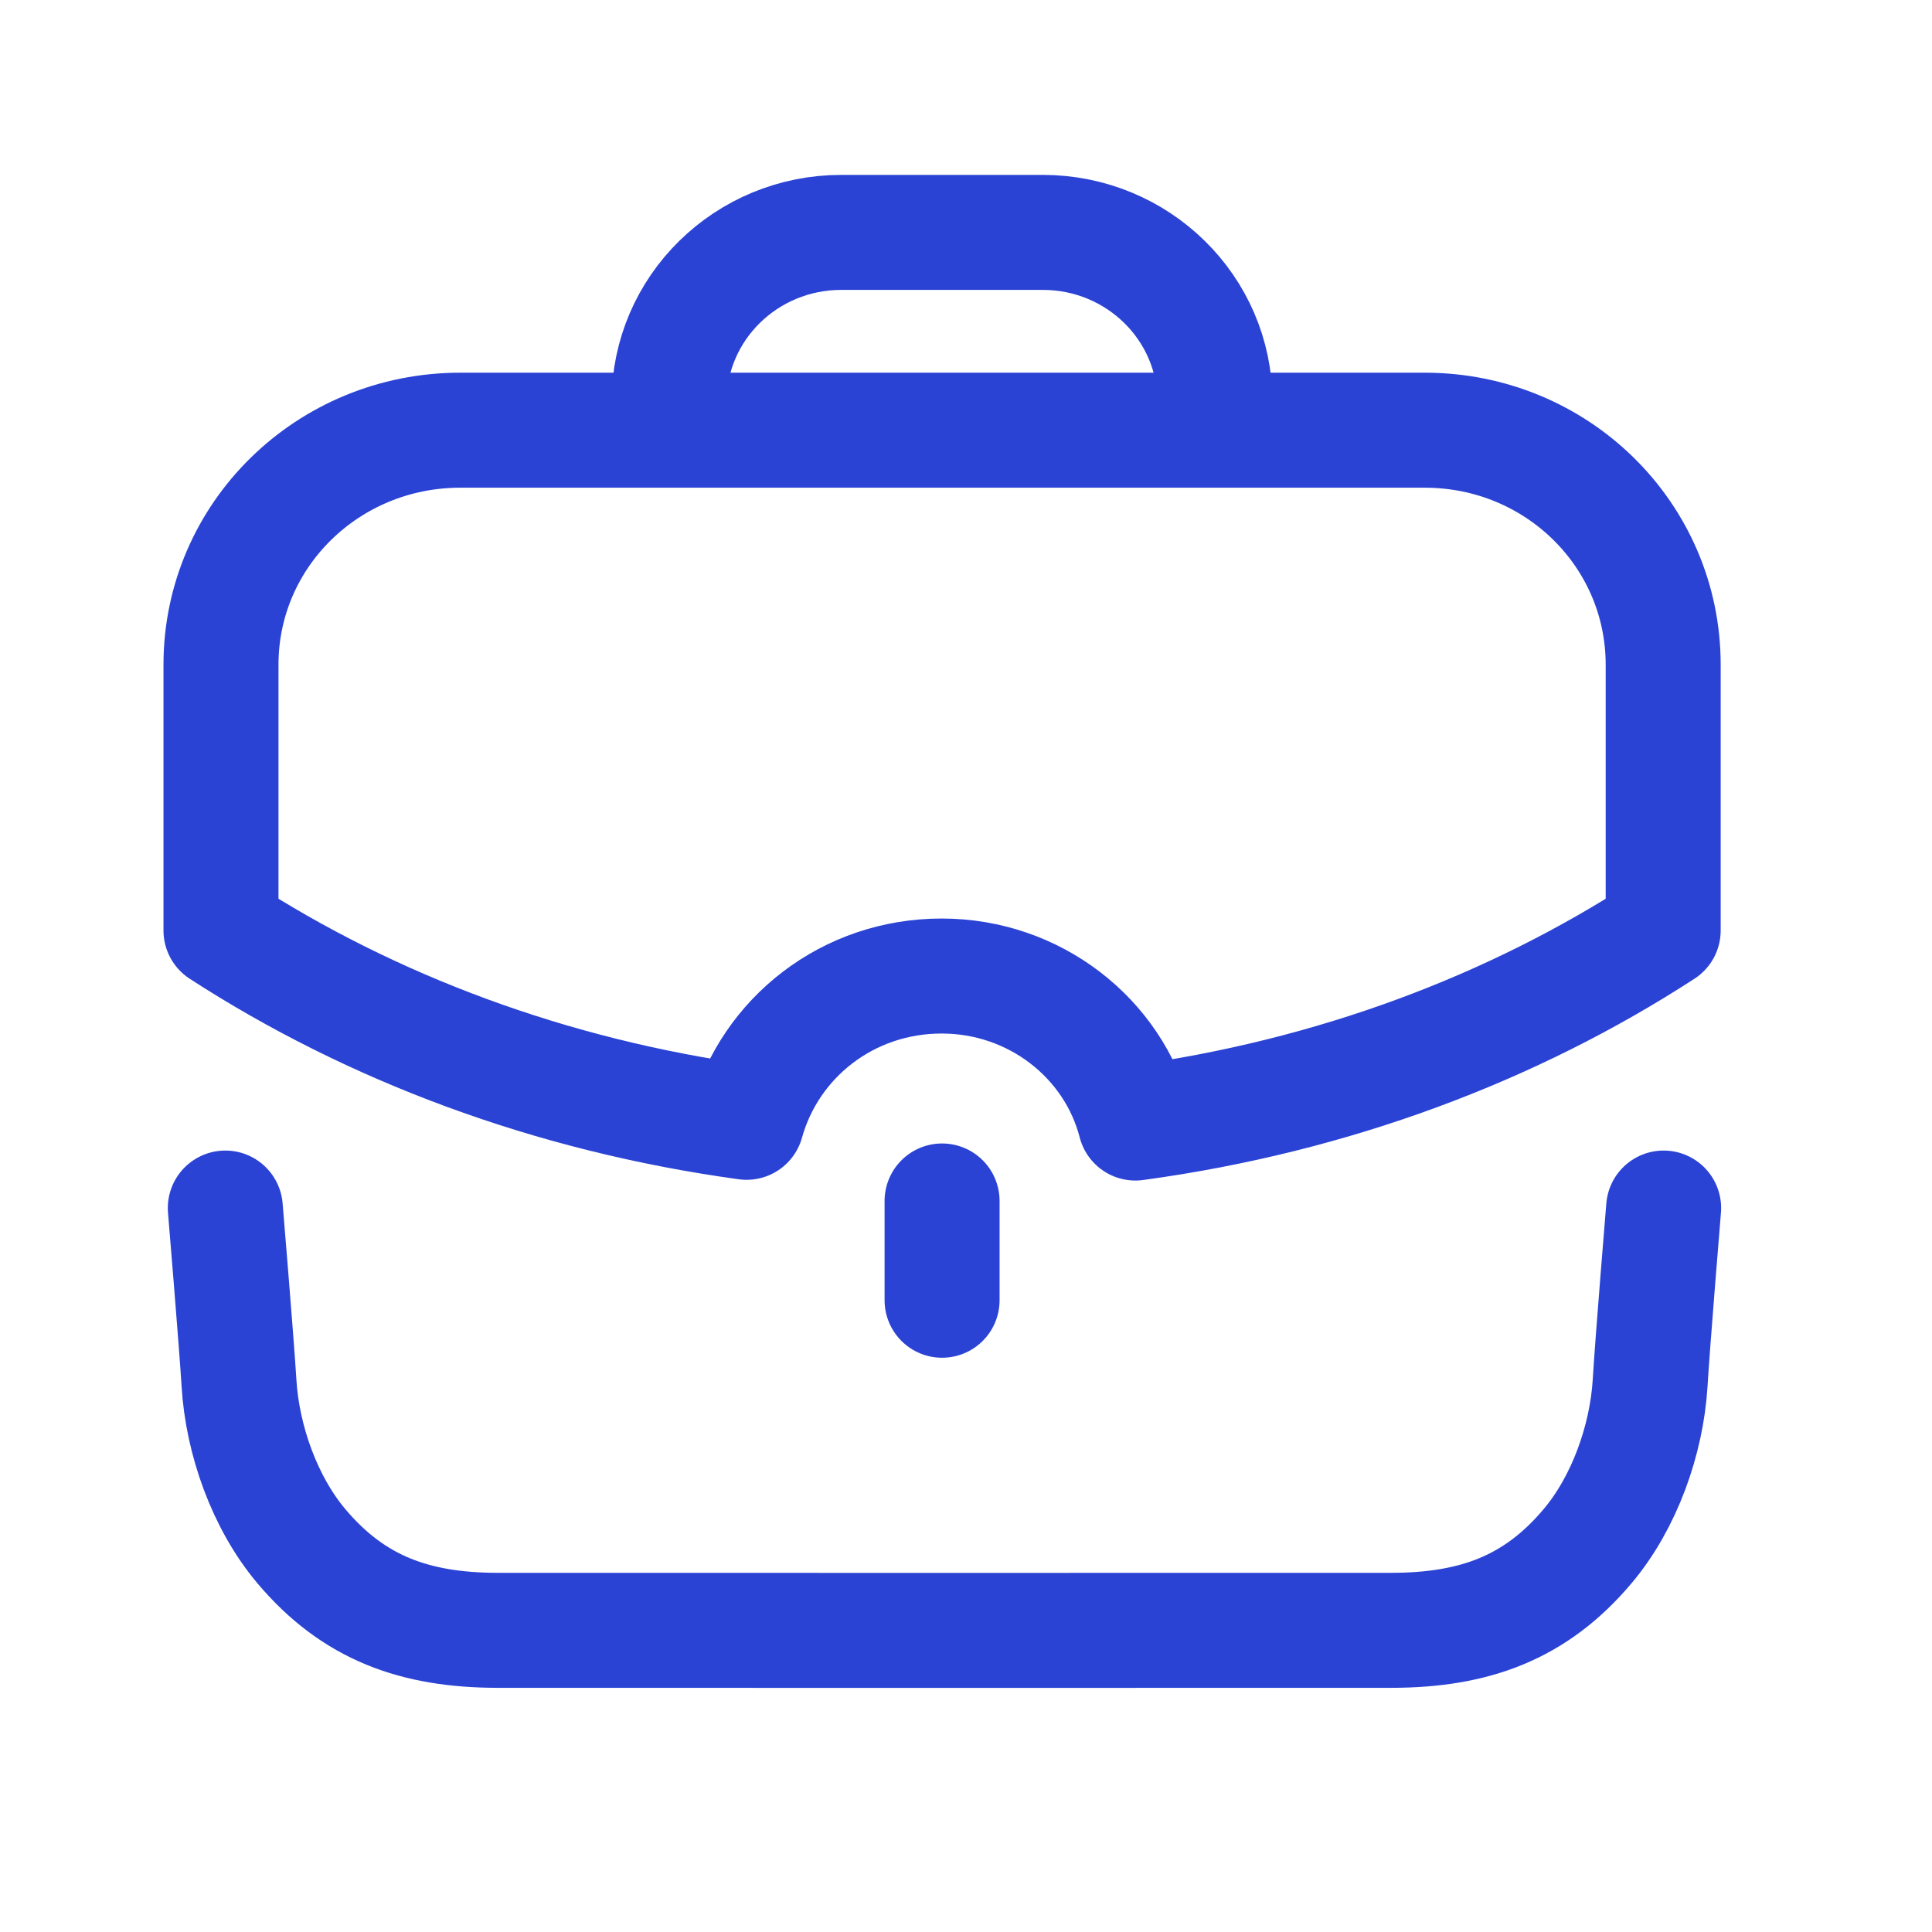
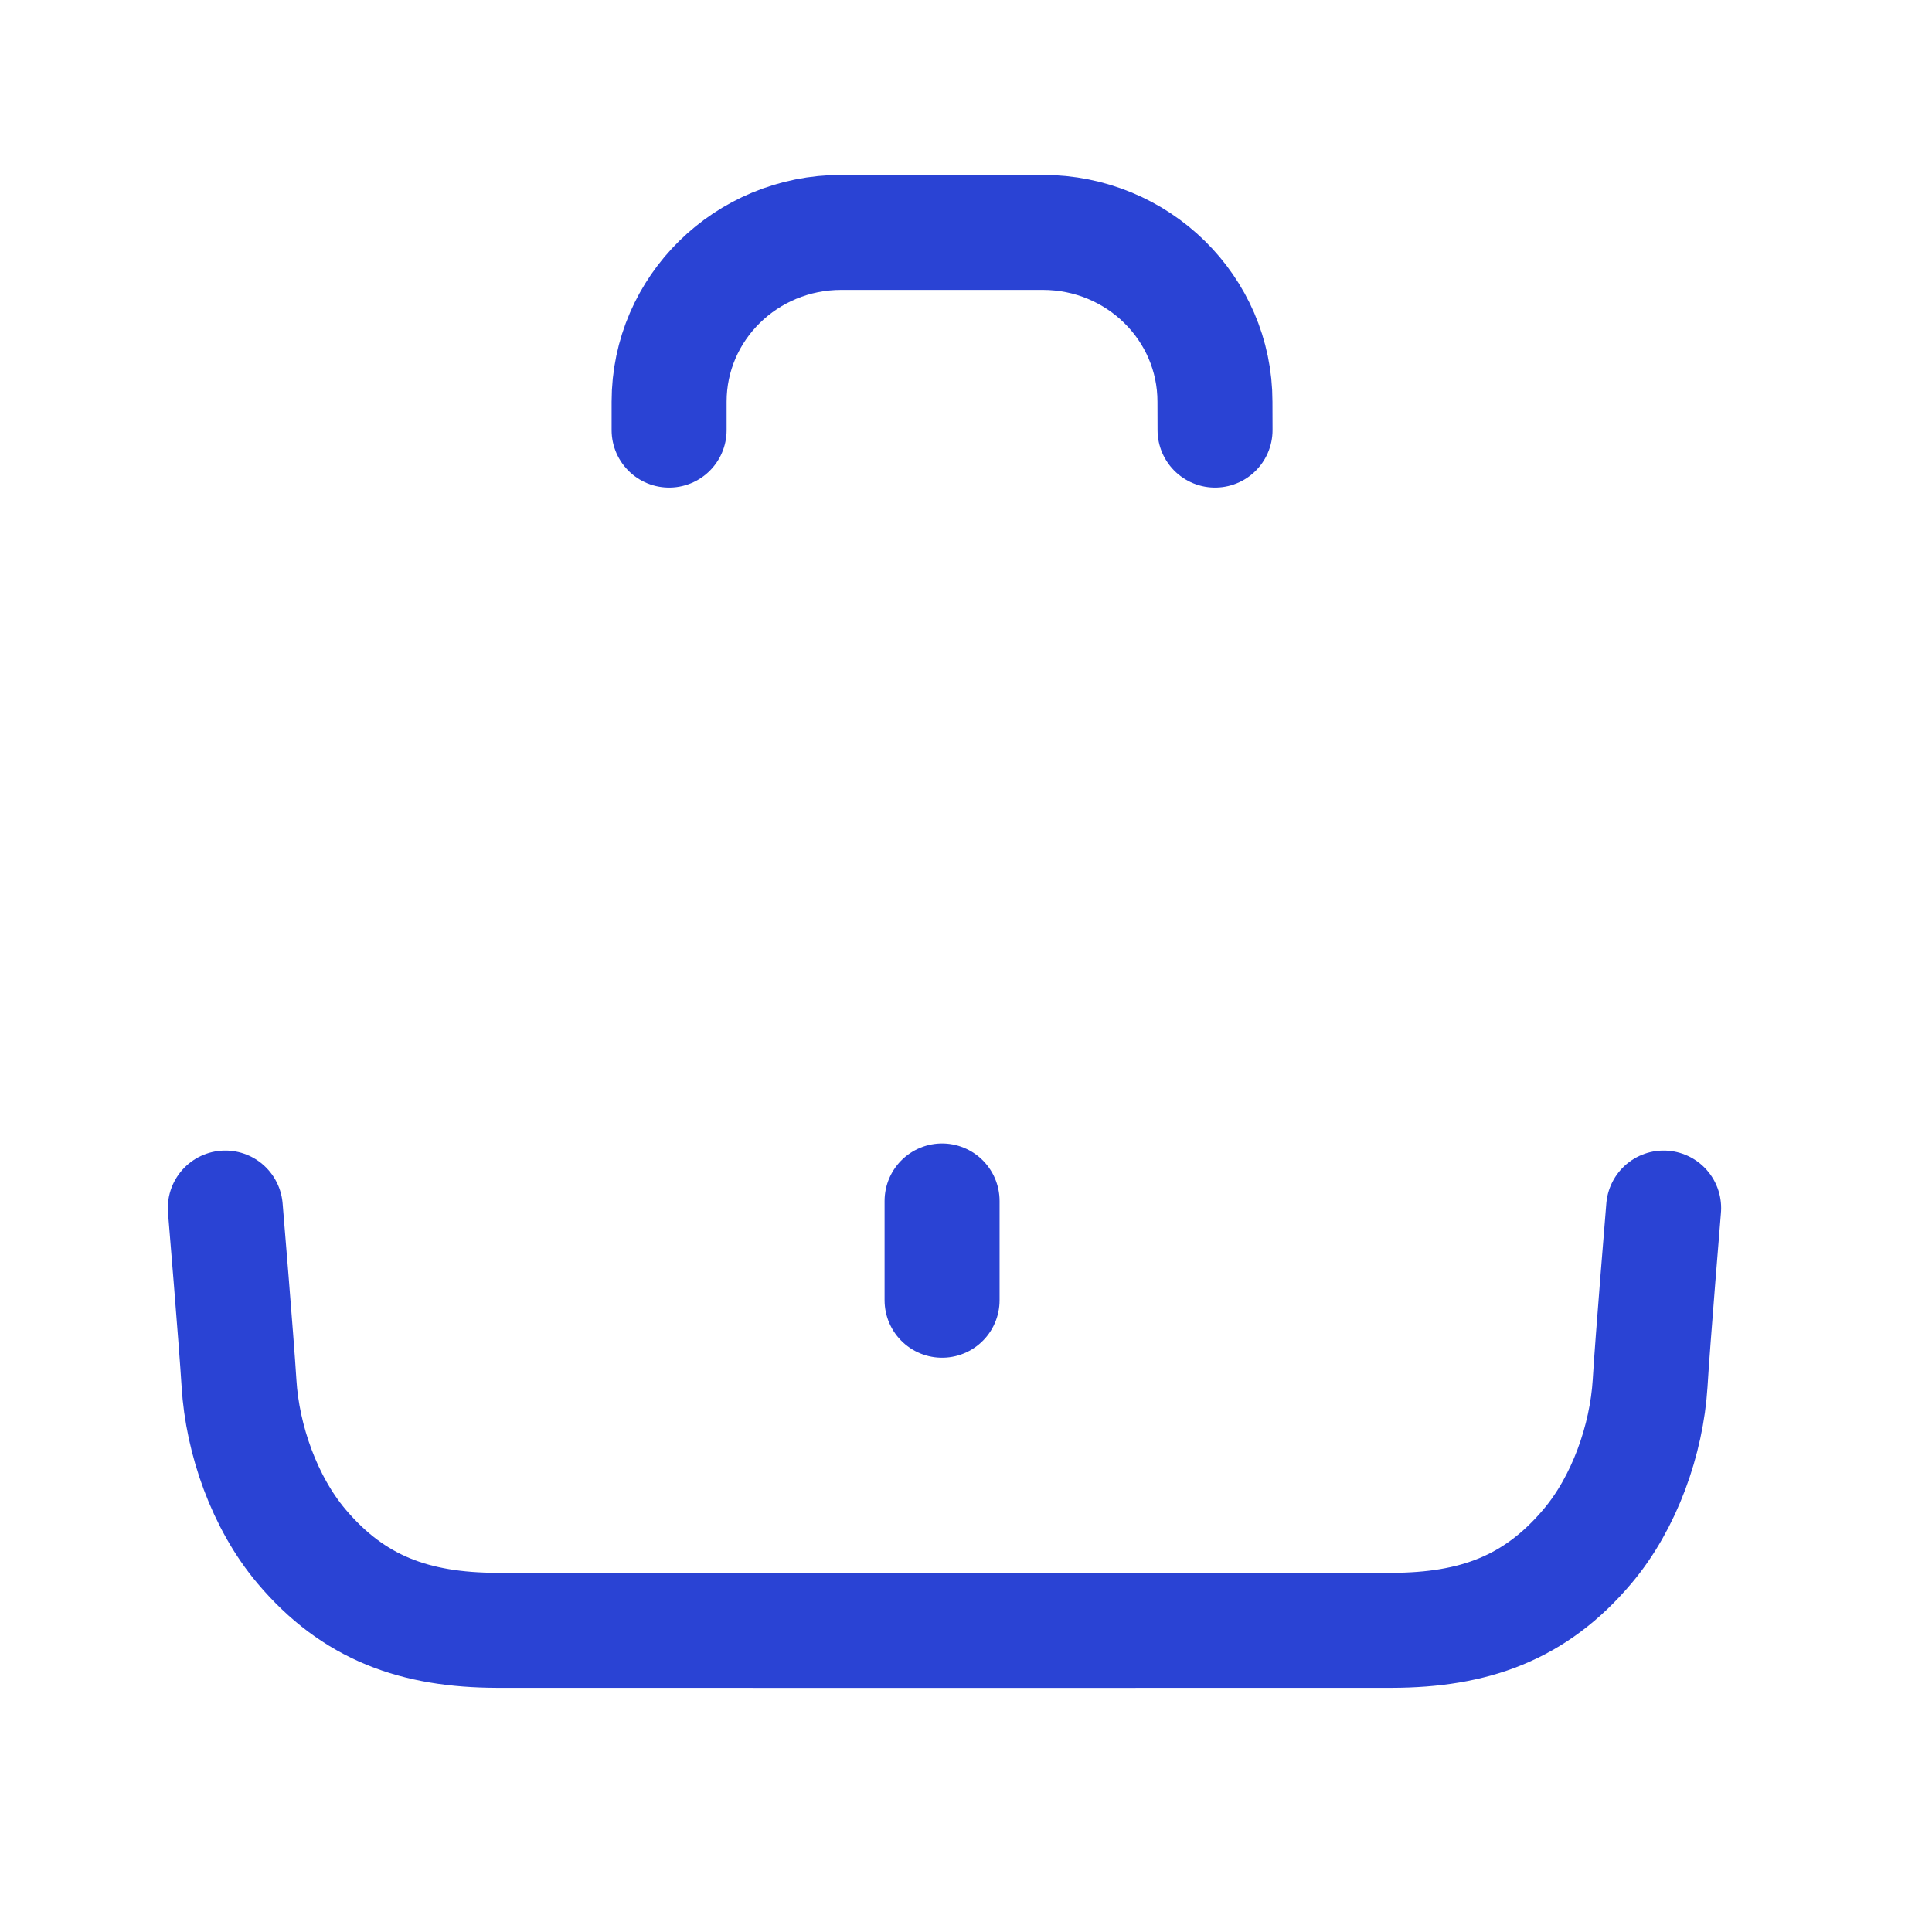
<svg xmlns="http://www.w3.org/2000/svg" width="21" height="21" viewBox="0 0 21 21" fill="none">
  <path d="M2.449 13.131C2.449 13.131 2.57 14.58 2.598 15.036C2.635 15.649 2.876 16.333 3.277 16.808C3.845 17.481 4.513 17.719 5.405 17.721C6.453 17.722 14.079 17.722 15.128 17.721C16.02 17.719 16.688 17.481 17.255 16.808C17.657 16.333 17.898 15.649 17.936 15.036C17.963 14.58 18.083 13.131 18.083 13.131" stroke="#2A43D4" stroke-width="1.25" stroke-linecap="round" stroke-linejoin="round" />
  <path d="M7.273 4.675V4.366C7.273 3.349 8.111 2.526 9.145 2.526H11.334C12.368 2.526 13.206 3.349 13.206 4.366L13.207 4.675" stroke="#2A43D4" stroke-width="1.25" stroke-linecap="round" stroke-linejoin="round" />
  <path d="M10.24 14.133V13.054" stroke="#2A43D4" stroke-width="1.25" stroke-linecap="round" stroke-linejoin="round" />
-   <path fill-rule="evenodd" clip-rule="evenodd" d="M2.402 7.225V10.114C4.028 11.168 5.977 11.906 8.115 12.199C8.371 11.281 9.213 10.609 10.236 10.609C11.243 10.609 12.102 11.281 12.341 12.207C14.488 11.915 16.443 11.176 18.078 10.114V7.225C18.078 5.813 16.922 4.676 15.486 4.676H5.003C3.566 4.676 2.402 5.813 2.402 7.225Z" stroke="#2A43D4" stroke-width="1.25" stroke-linecap="round" stroke-linejoin="round" />
</svg>